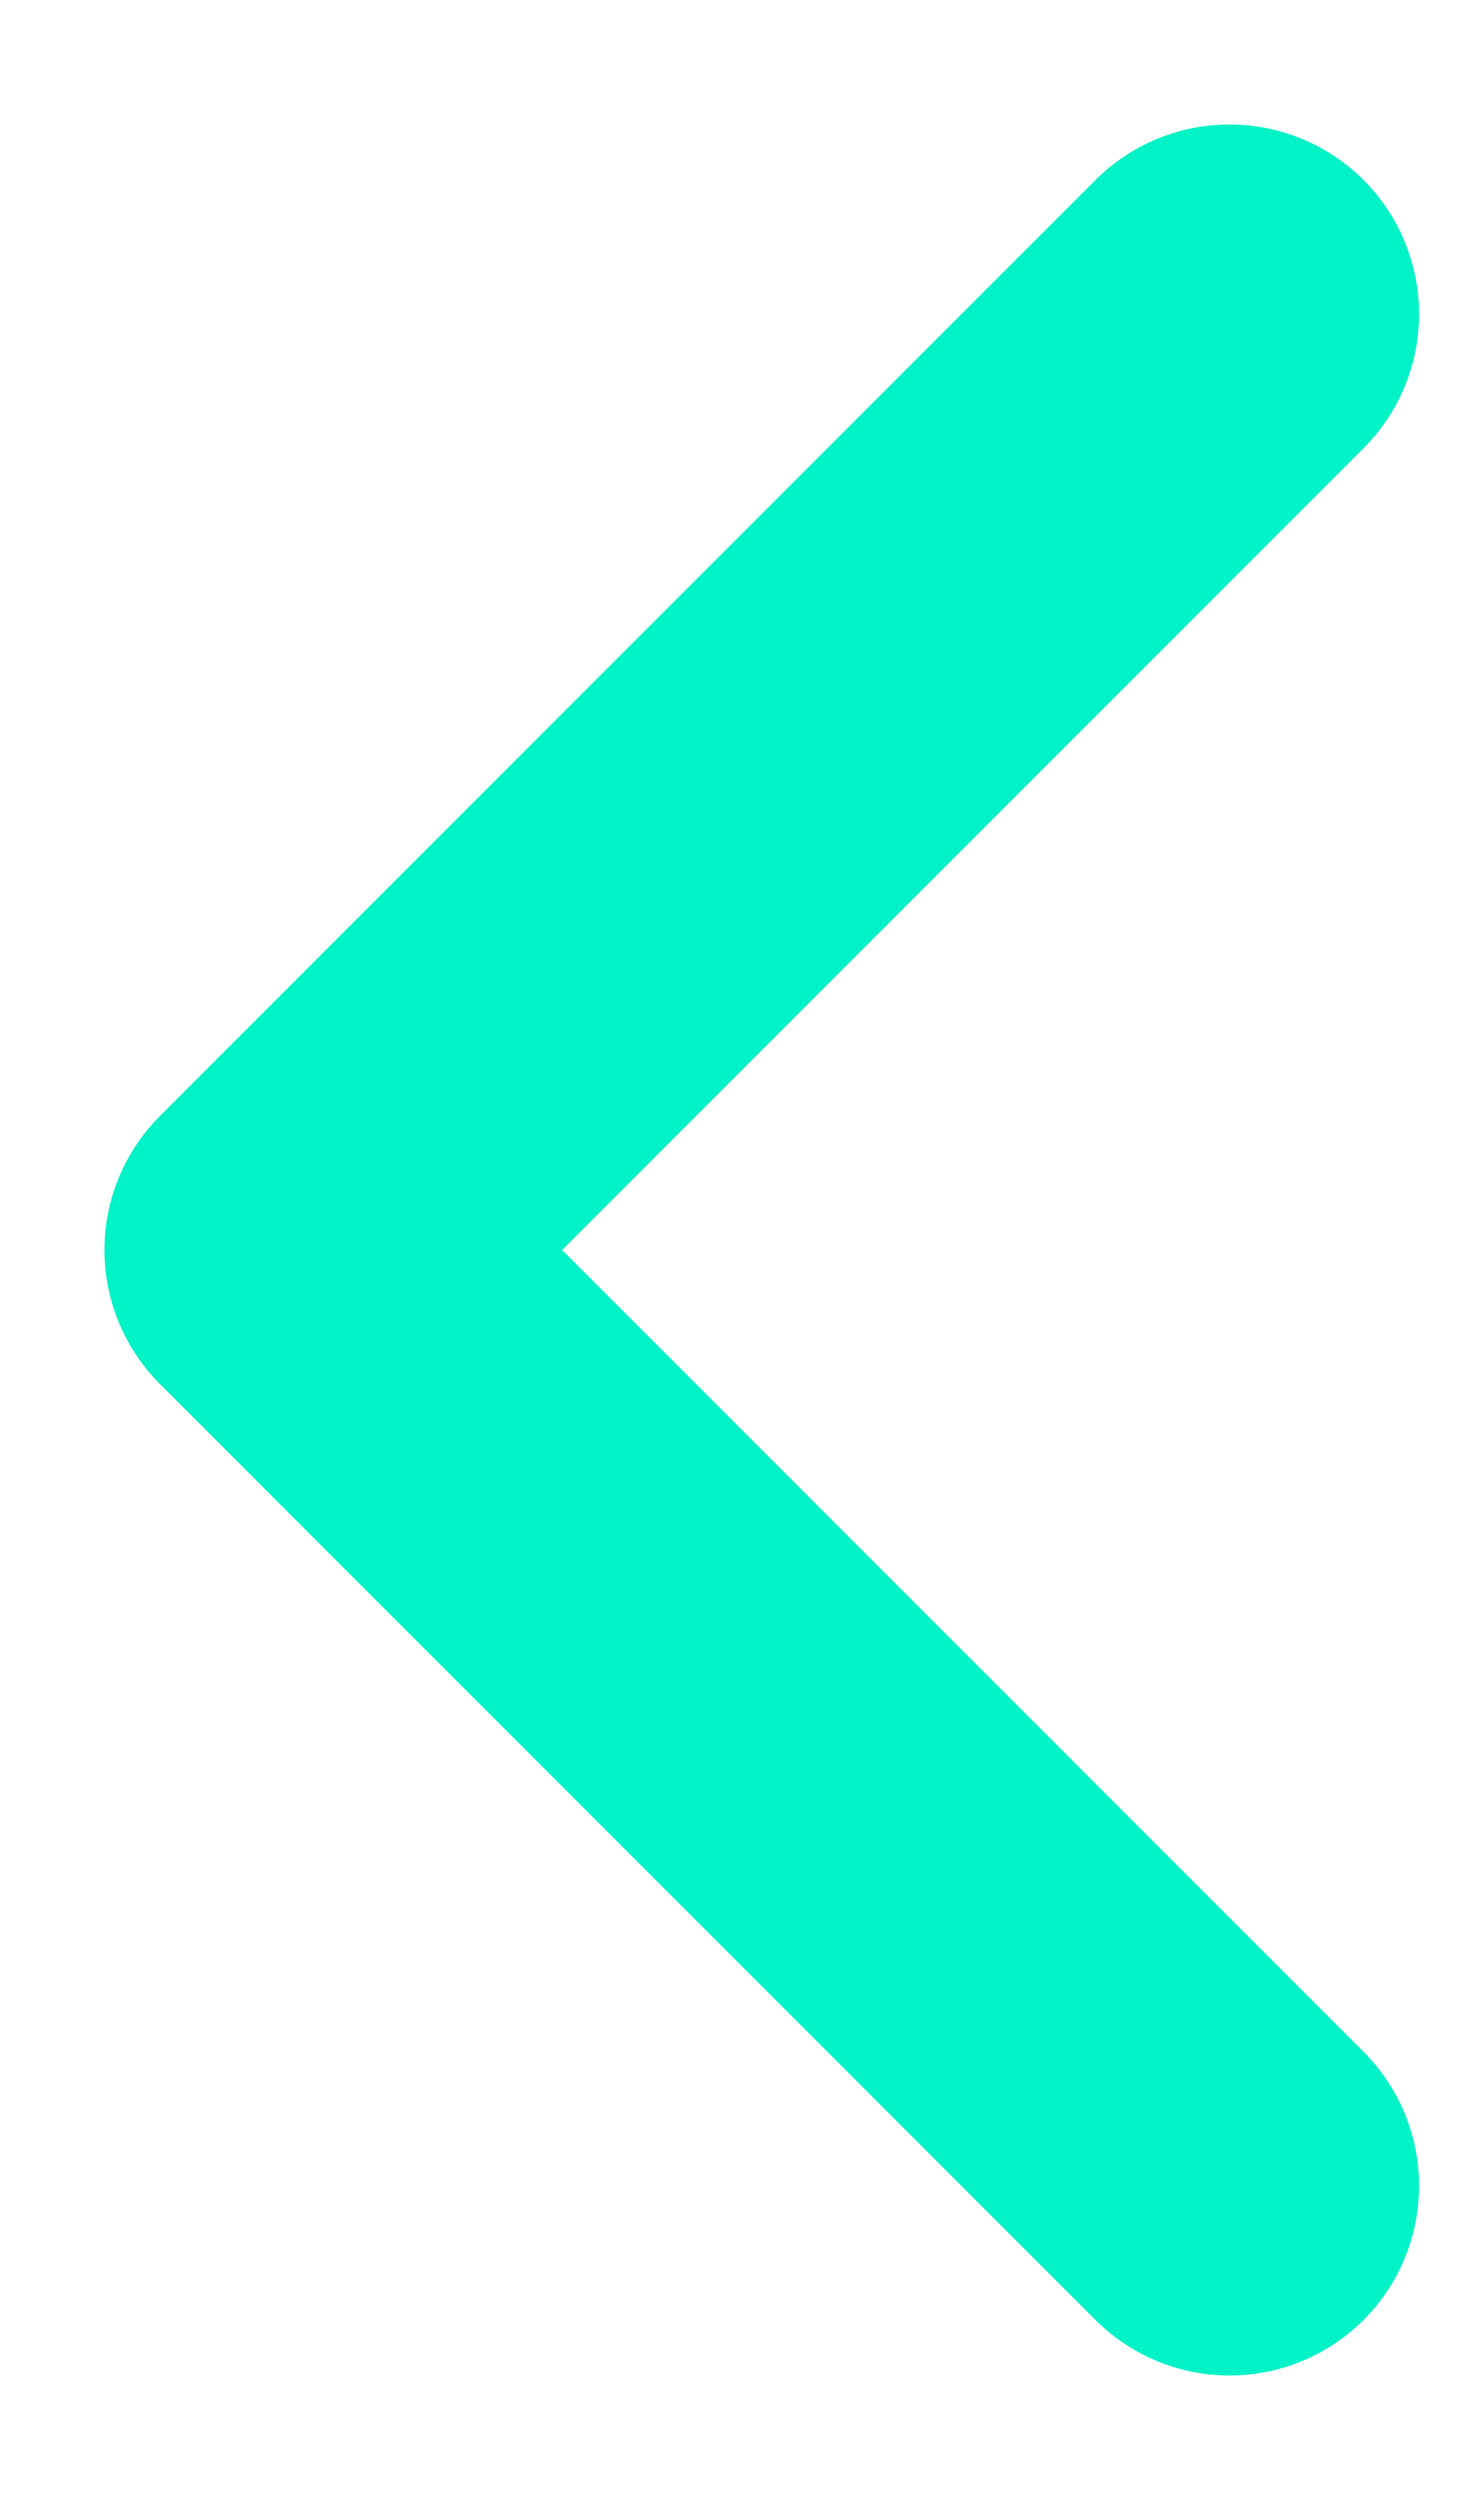
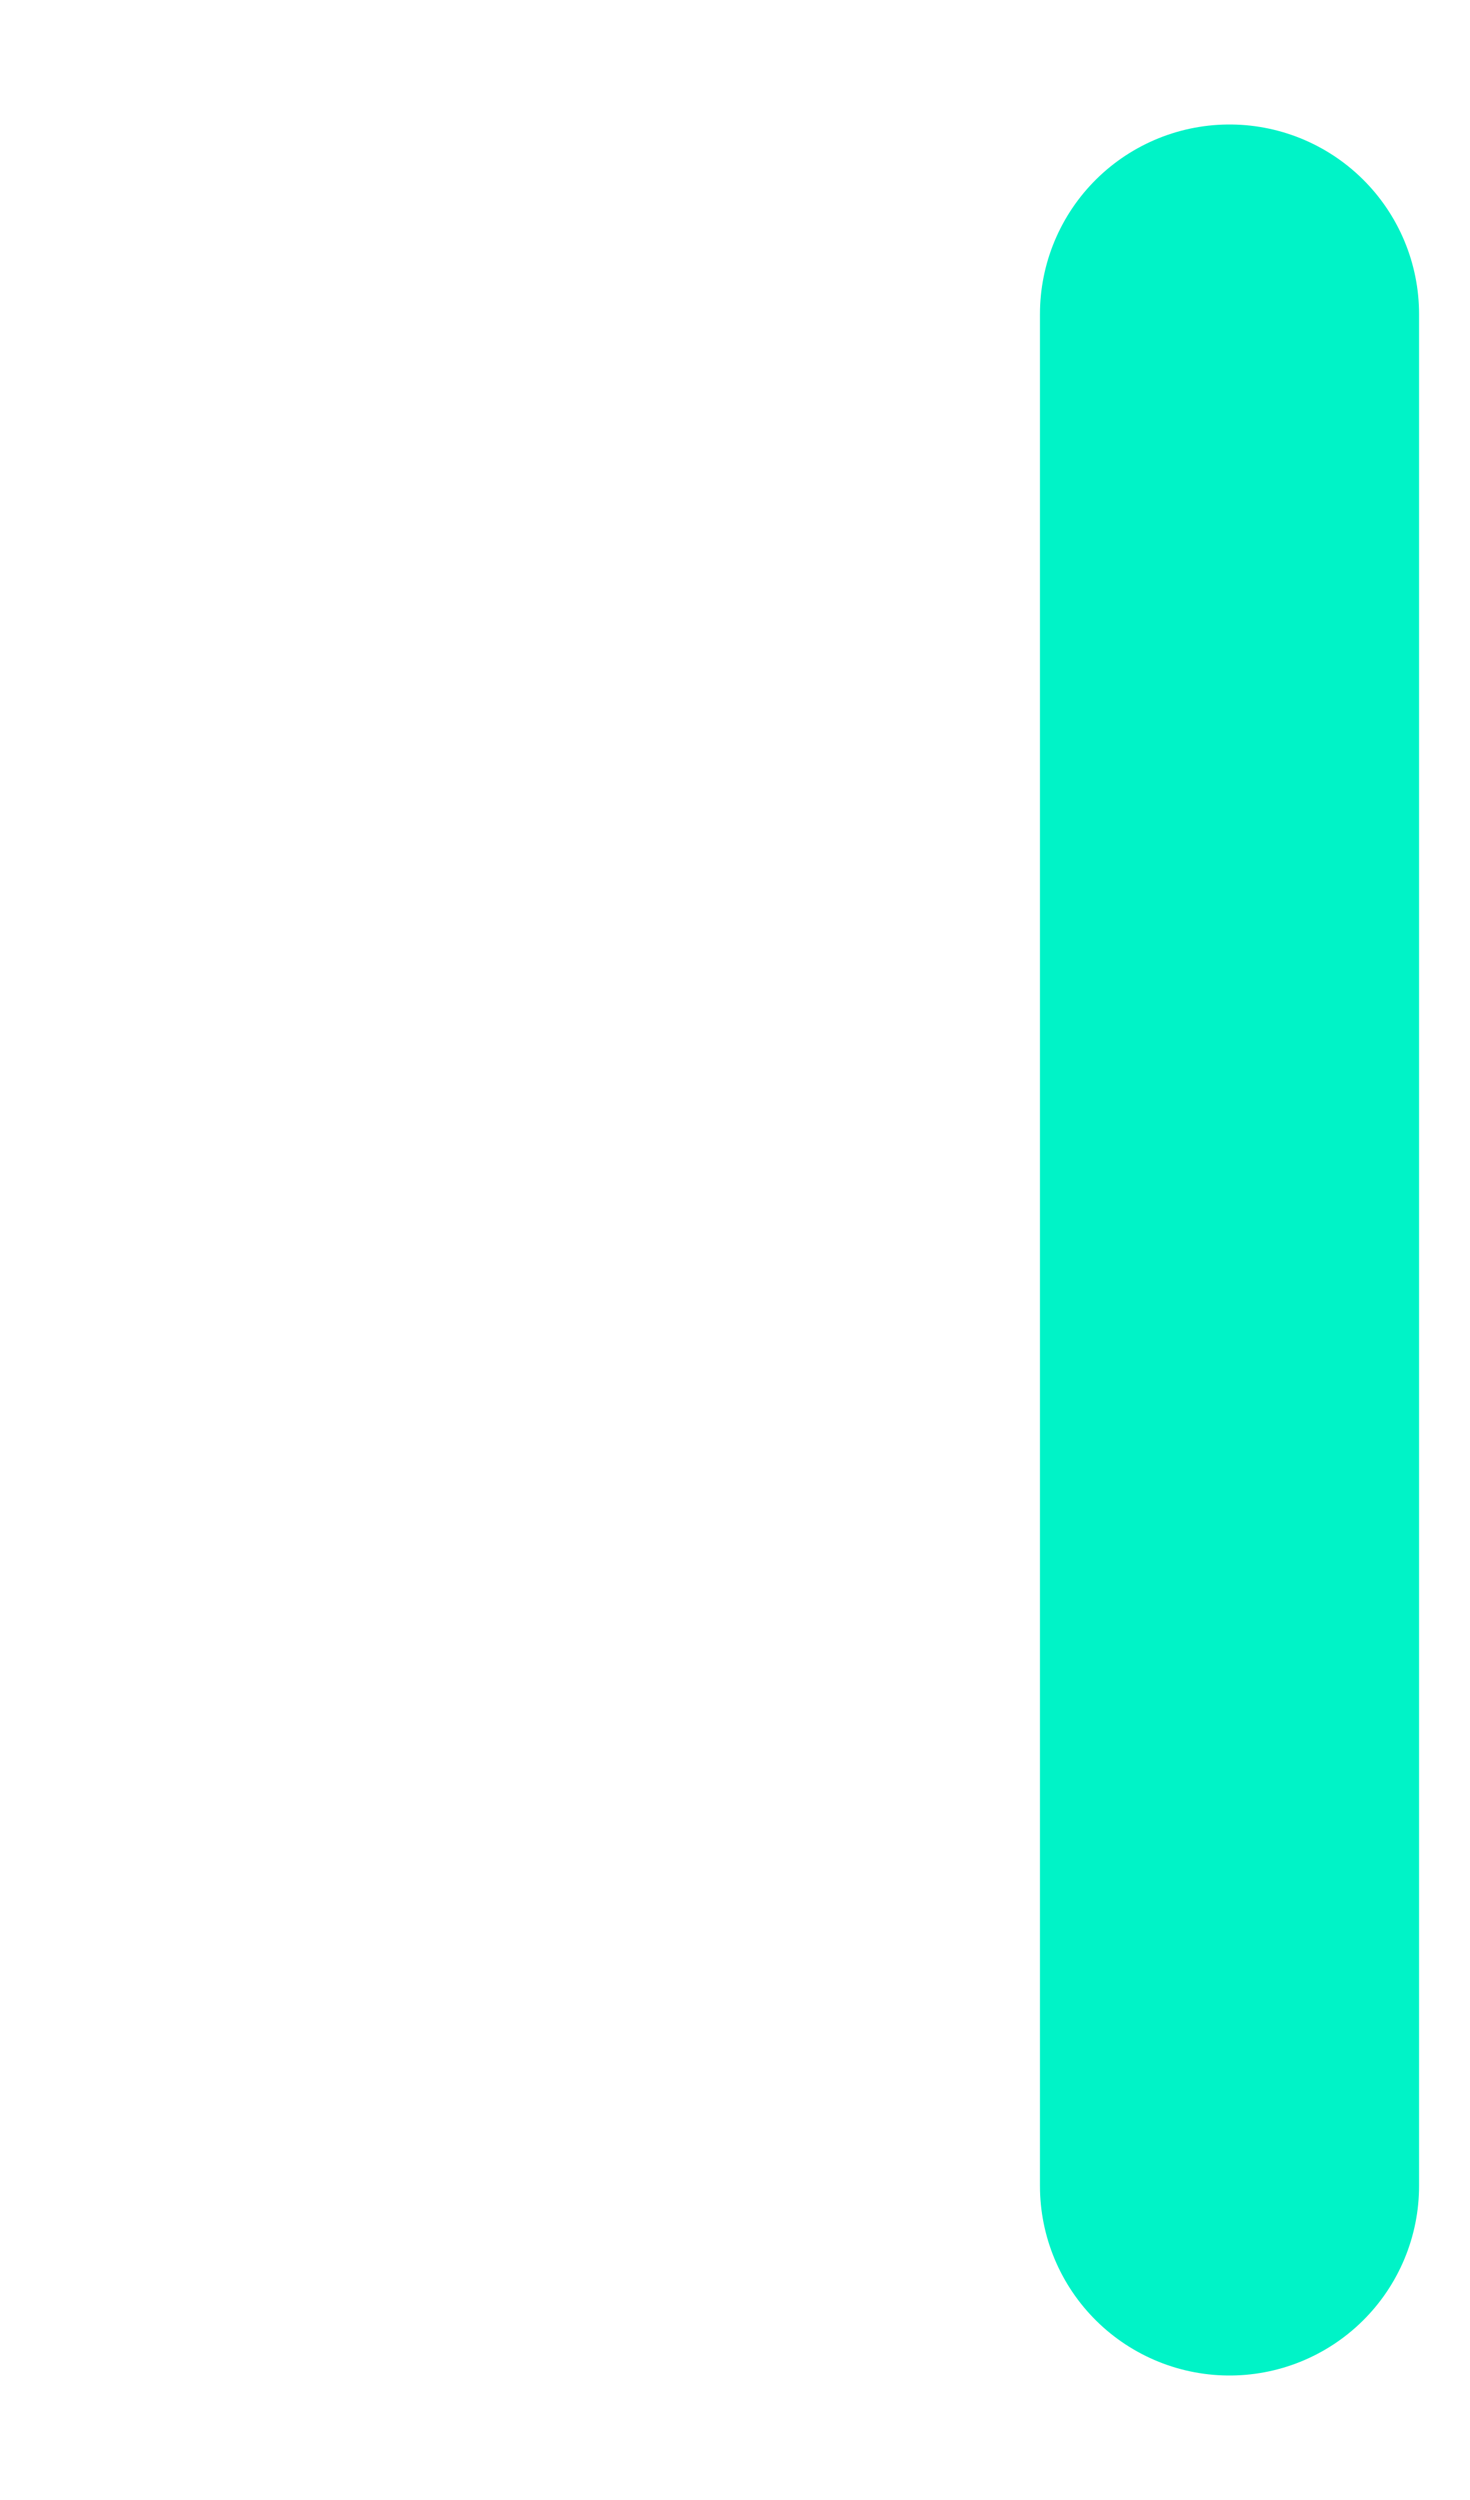
<svg xmlns="http://www.w3.org/2000/svg" width="10" height="17" viewBox="0 0 10 17" fill="none">
-   <path d="M8.364 14.864L2 8.5L8.364 2.136" stroke="#00F3C7" stroke-width="2.579" stroke-linecap="round" stroke-linejoin="round" />
+   <path d="M8.364 14.864L8.364 2.136" stroke="#00F3C7" stroke-width="2.579" stroke-linecap="round" stroke-linejoin="round" />
</svg>